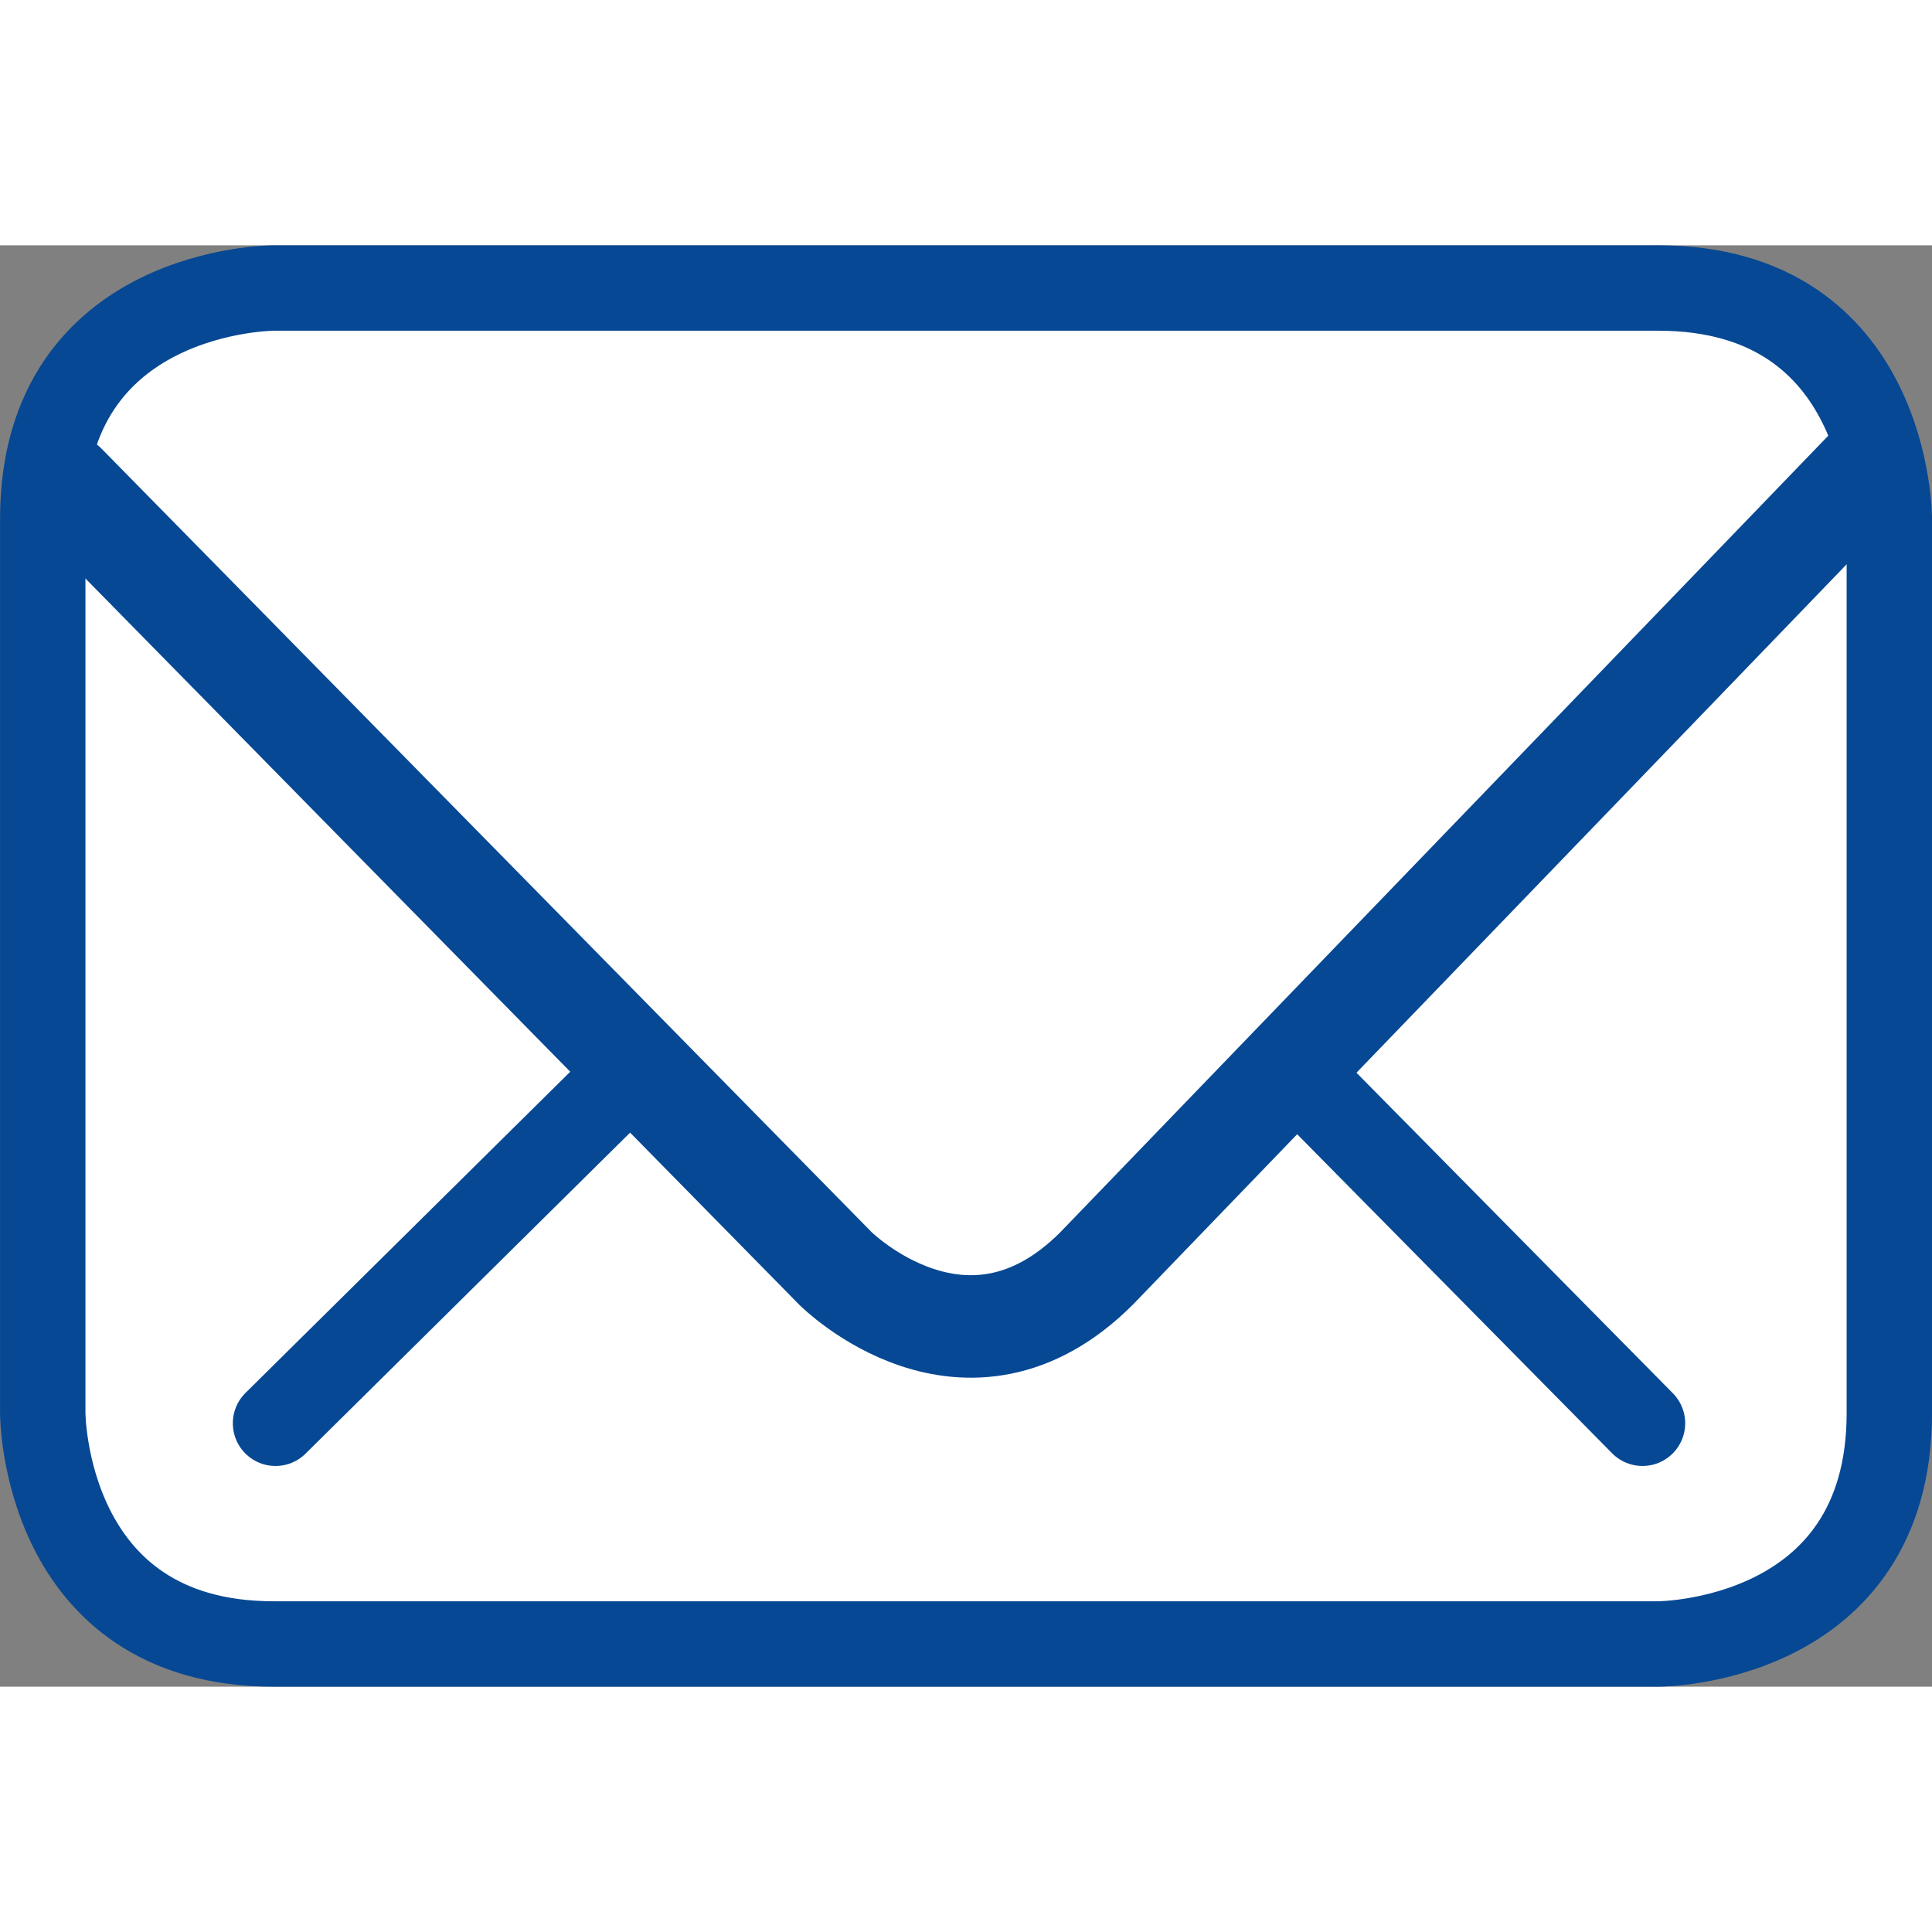
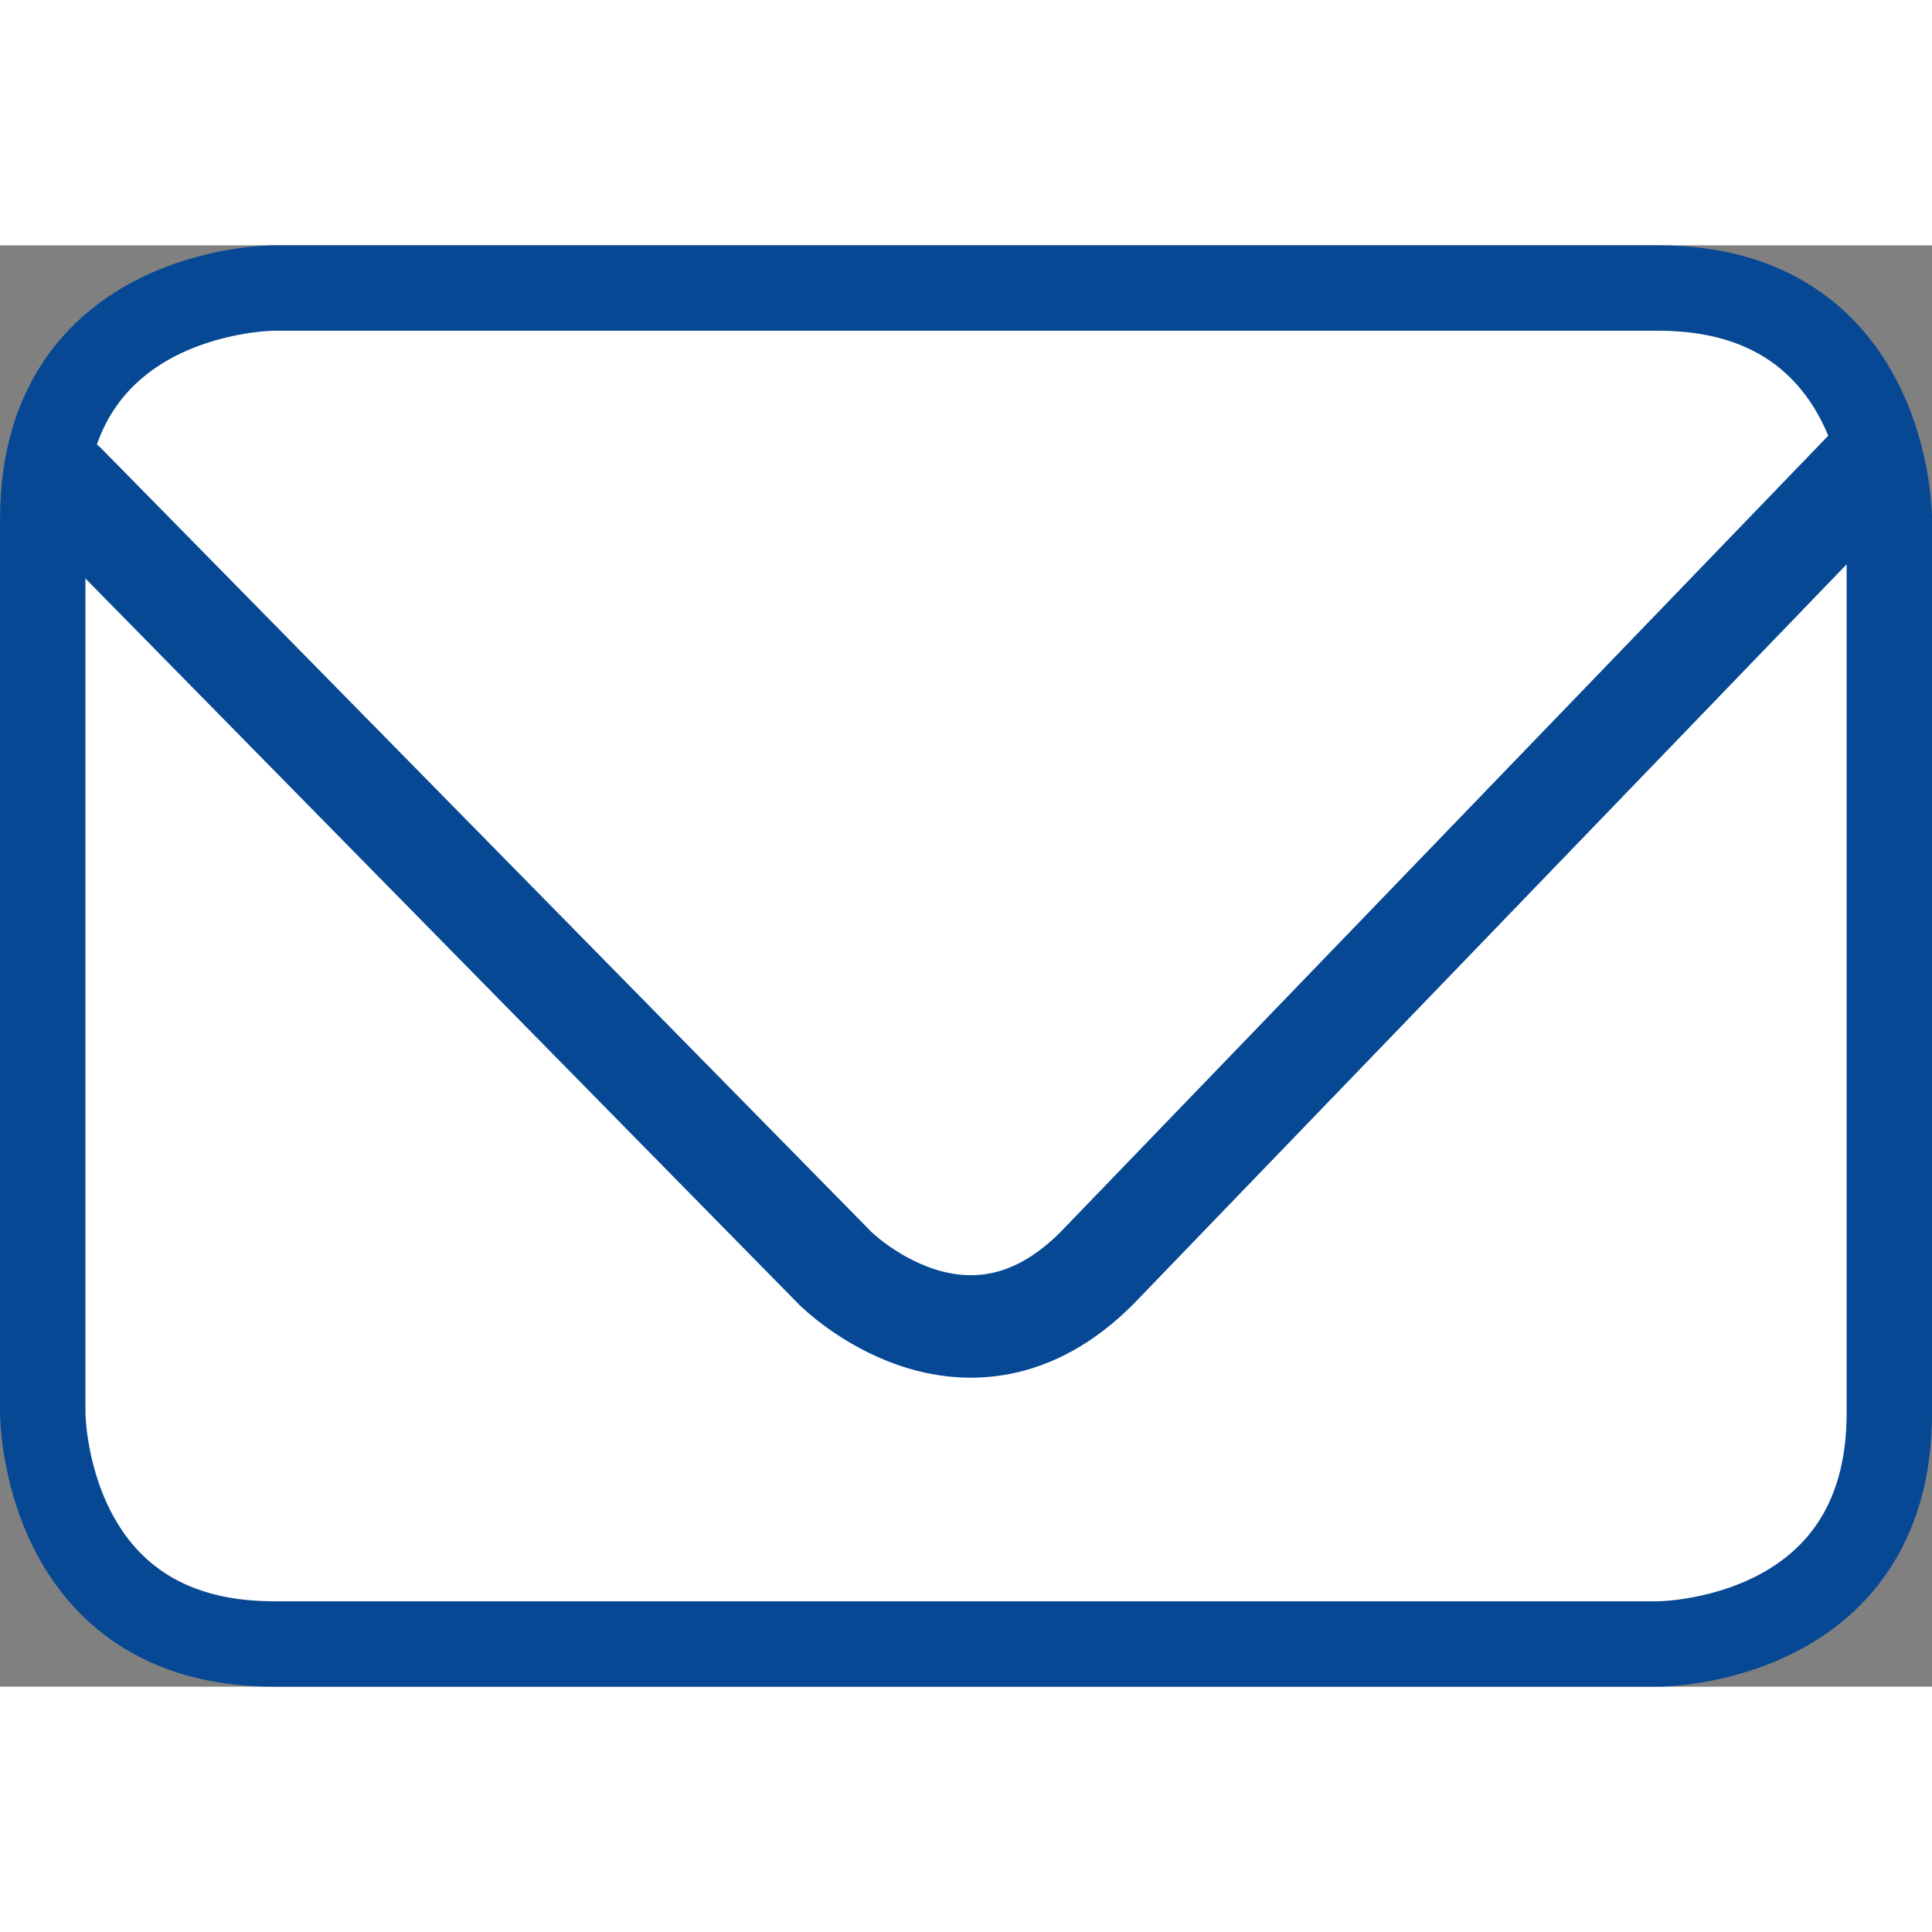
<svg xmlns="http://www.w3.org/2000/svg" version="1.0" viewBox="0 0 41.581 31.021" width="50" height="50">
  <rect x="0" y="0" width="41.581" height="31.021" fill="#808080" stroke="none" />
  <style type="text/css">
.st0{fill:#FFFFFF;}
.st1{fill:none;stroke:#064894;stroke-width:1.838;}
.st2{fill:none;stroke:#064894;stroke-width:2.206;stroke-linecap:round;}
.st3{fill:none;stroke:#064894;stroke-width:1.838;stroke-linecap:round;stroke-linejoin:round;}
</style>
  <path class="st0" d="M5.889,0.919c0,0-4.969,0-4.969,4.97v19.243c0,0,0,4.97,4.969,4.97h29.804c0,0,4.97,0,4.97-4.97V5.889c0,0,0-4.97-4.97-4.97H5.889L5.889,0.919z" />
  <path class="st1" d="M5.889,0.919c0,0-4.969,0-4.969,4.97v19.243c0,0,0,4.97,4.969,4.97h29.804c0,0,4.97,0,4.97-4.97V5.889c0,0,0-4.97-4.97-4.97H5.889L5.889,0.919z" />
  <path class="st2" d="M1.398,5.149l16.582,16.87c0,0,2.811,2.811,5.622,0L40.225,4.777" />
-   <path class="st3" d="M13.534,17.831L5.93,25.352 M28.081,17.988l7.269,7.364" />
</svg>